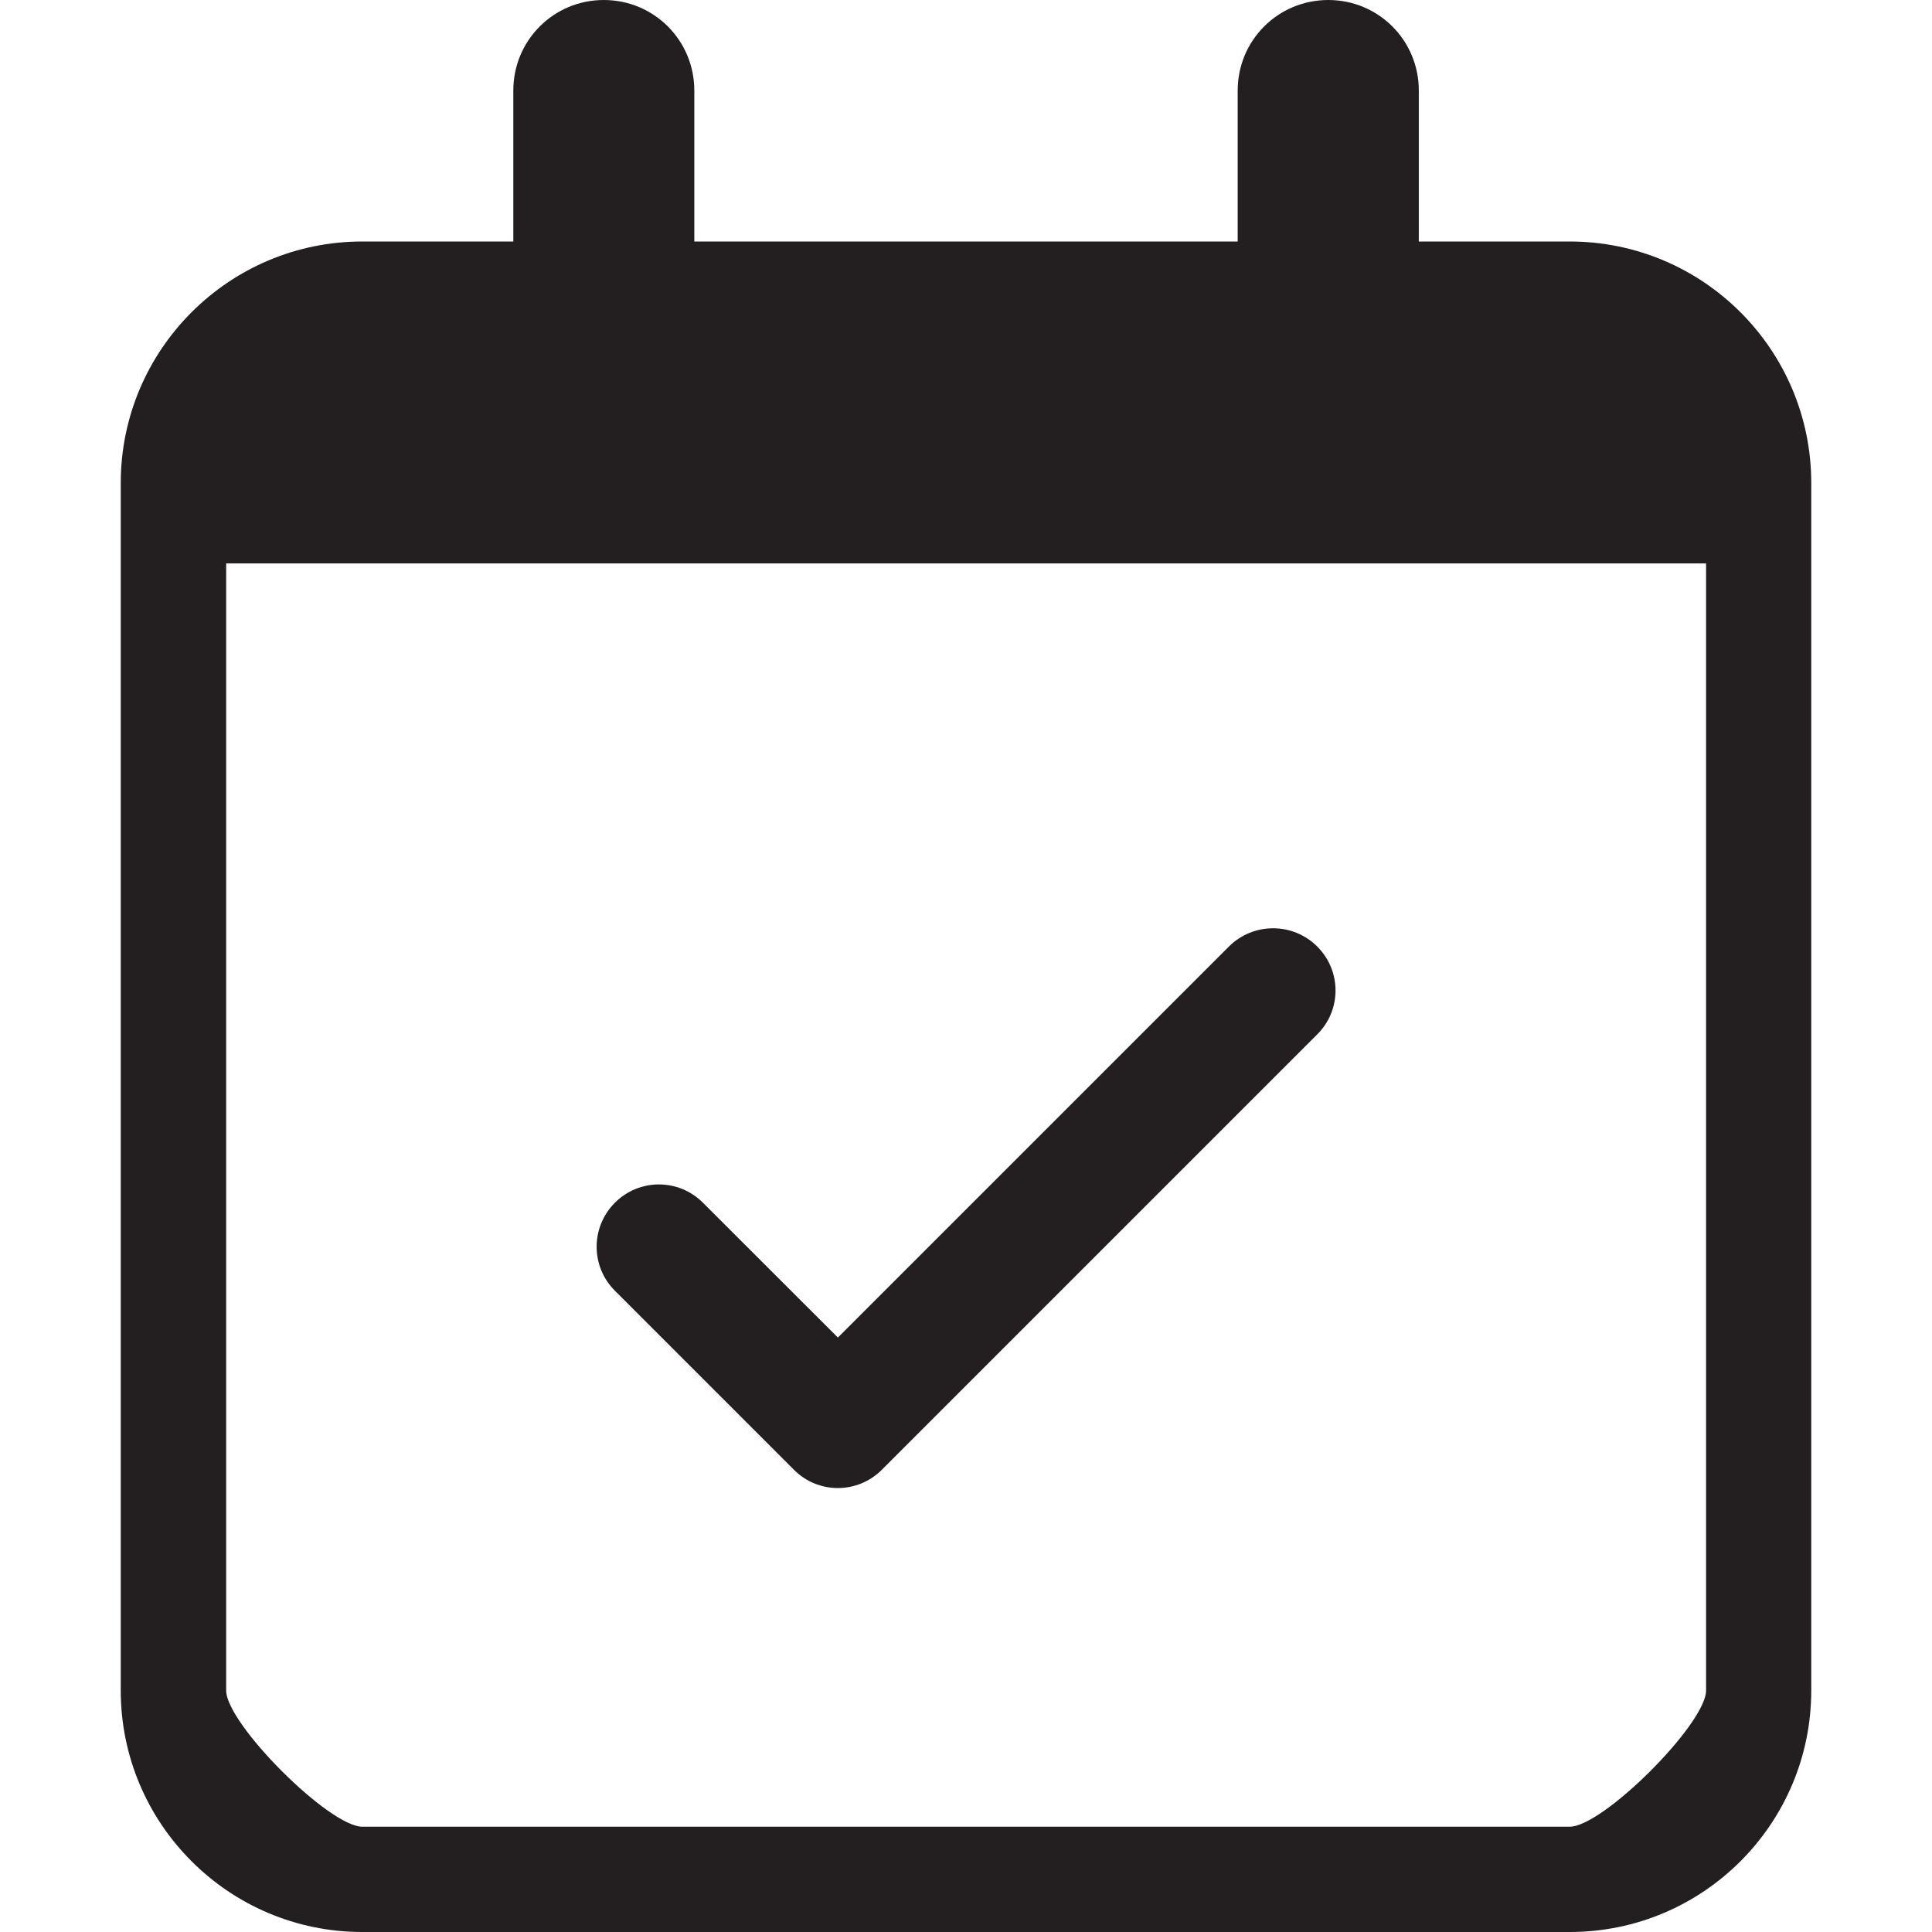
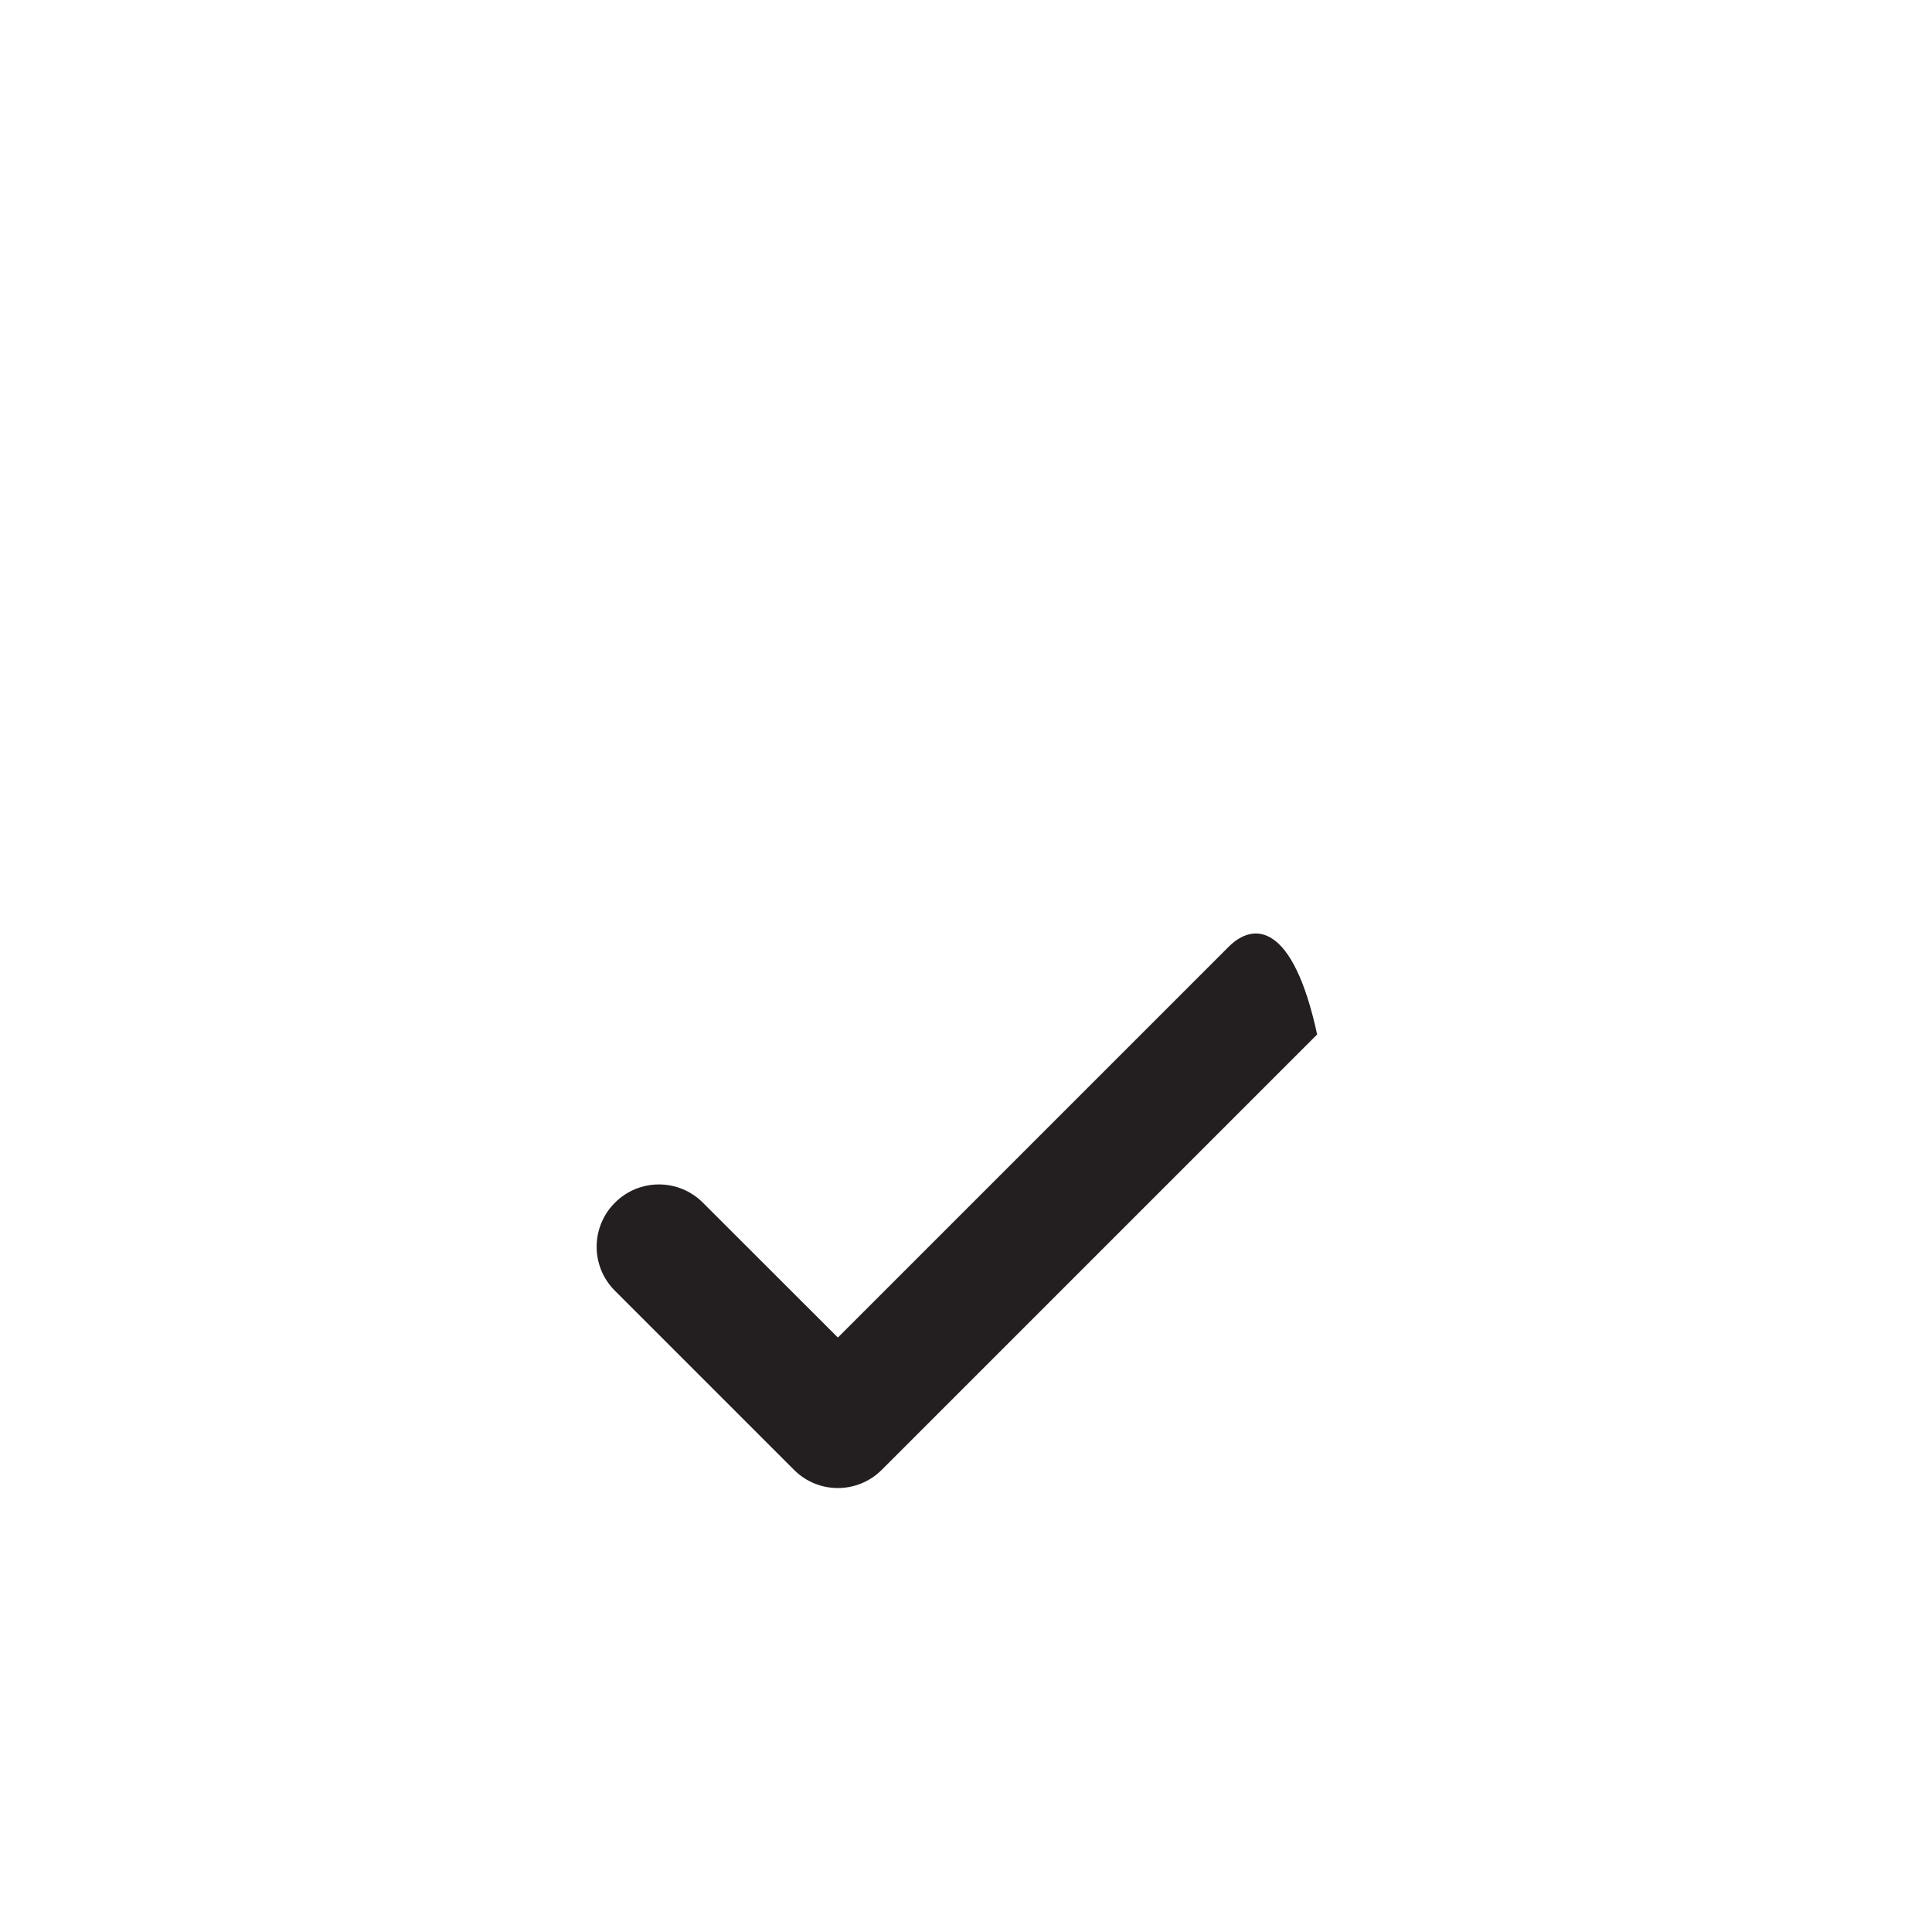
<svg xmlns="http://www.w3.org/2000/svg" version="1.1" id="Layer_1" x="0px" y="0px" width="16px" height="16px" viewBox="0 0 16 16" enable-background="new 0 0 16 16" xml:space="preserve">
  <g>
-     <path fill="#231F20" d="M10.178,7.838l-3.239,3.239L5.822,9.961C5.62,9.758,5.293,9.759,5.093,9.96   c-0.202,0.201-0.203,0.528,0,0.73l1.481,1.481l0,0c0.001,0.001,0.001,0.001,0.001,0.001c0.201,0.202,0.527,0.202,0.729-0.001   l3.604-3.604c0.203-0.201,0.203-0.527,0-0.729C10.707,7.638,10.381,7.637,10.178,7.838z" />
-     <path fill="#231F20" d="M5.75,0.75C5.75,0.334,5.416,0,5,0C4.585,0,4.251,0.334,4.251,0.75V2H3C1.897,2,1,2.896,1,4v0.5V6v8   c0,1.104,0.897,2,2,2h10c1.104,0,2-0.896,2-2V6V4.5V4c0-1.104-0.896-2-2-2h-1.25V0.75C11.75,0.334,11.416,0,11,0   s-0.75,0.334-0.75,0.75V2h-4.5V0.75z M1.873,4.666h12.256V14c0,0.275-0.854,1.128-1.129,1.128H3c-0.274,0-1.127-0.853-1.127-1.128   V4.666z" />
+     <path fill="#231F20" d="M10.178,7.838l-3.239,3.239L5.822,9.961C5.62,9.758,5.293,9.759,5.093,9.96   c-0.202,0.201-0.203,0.528,0,0.73l1.481,1.481l0,0c0.001,0.001,0.001,0.001,0.001,0.001c0.201,0.202,0.527,0.202,0.729-0.001   l3.604-3.604C10.707,7.638,10.381,7.637,10.178,7.838z" />
  </g>
</svg>